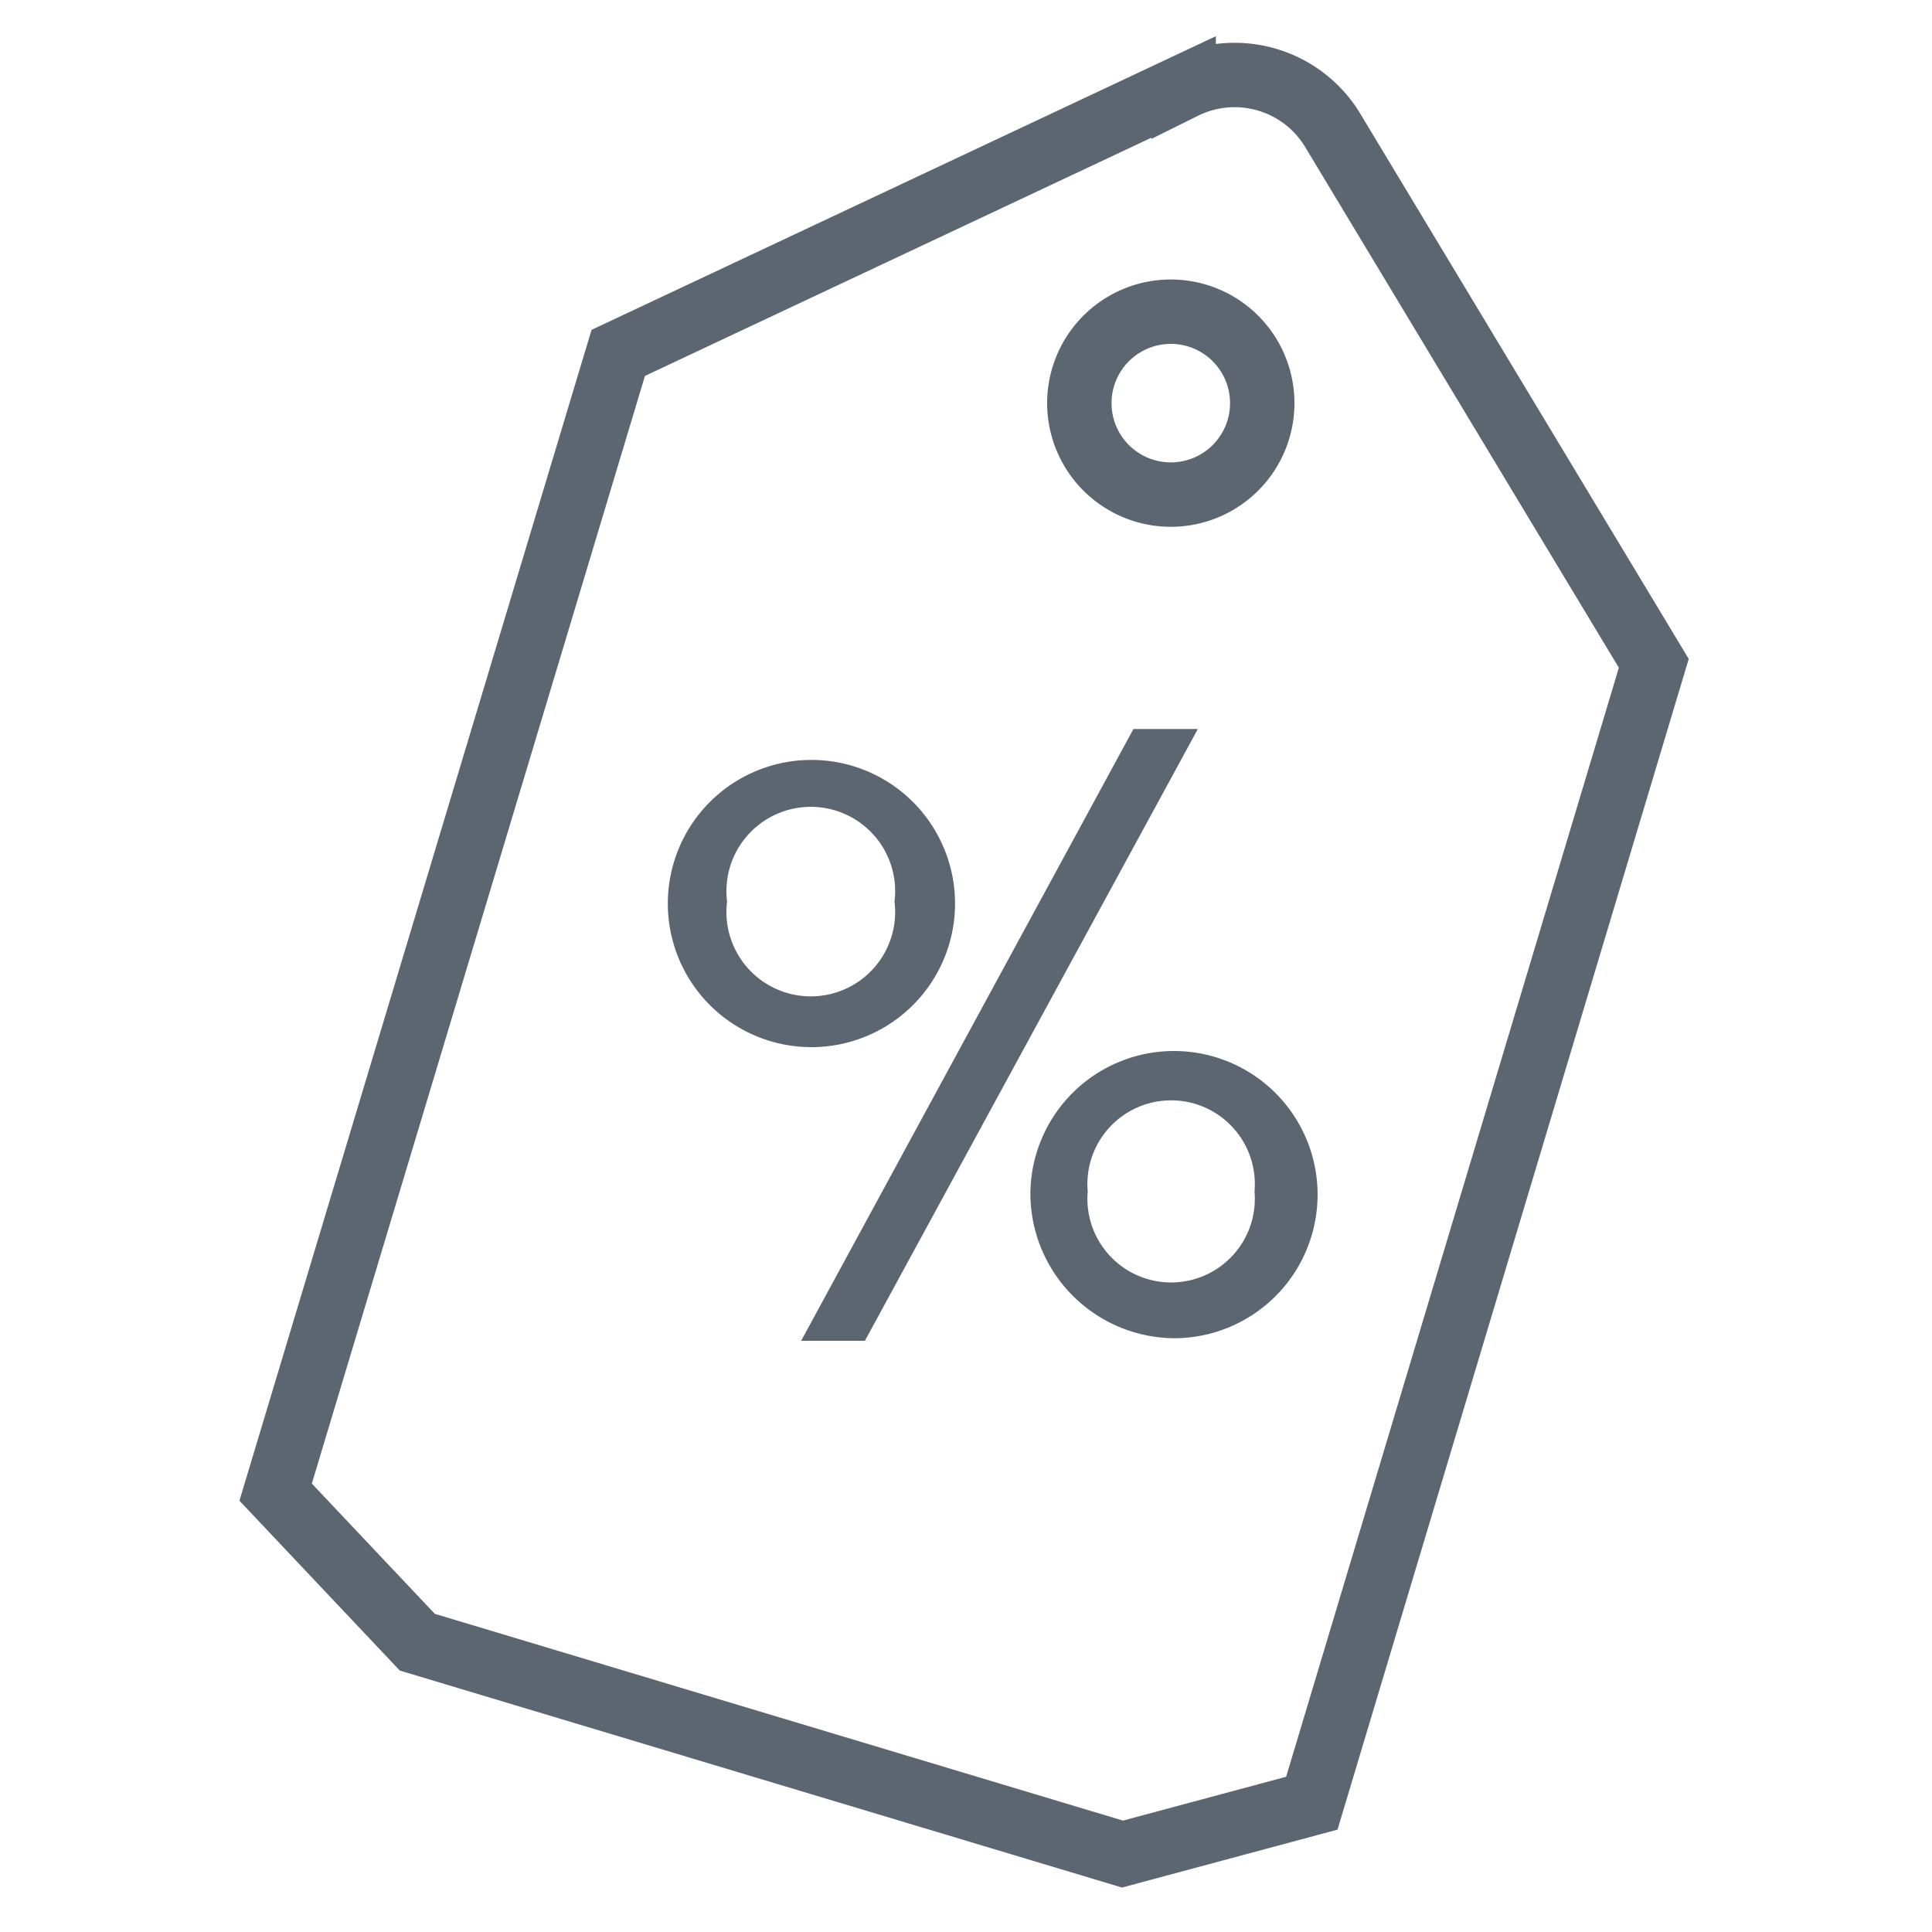
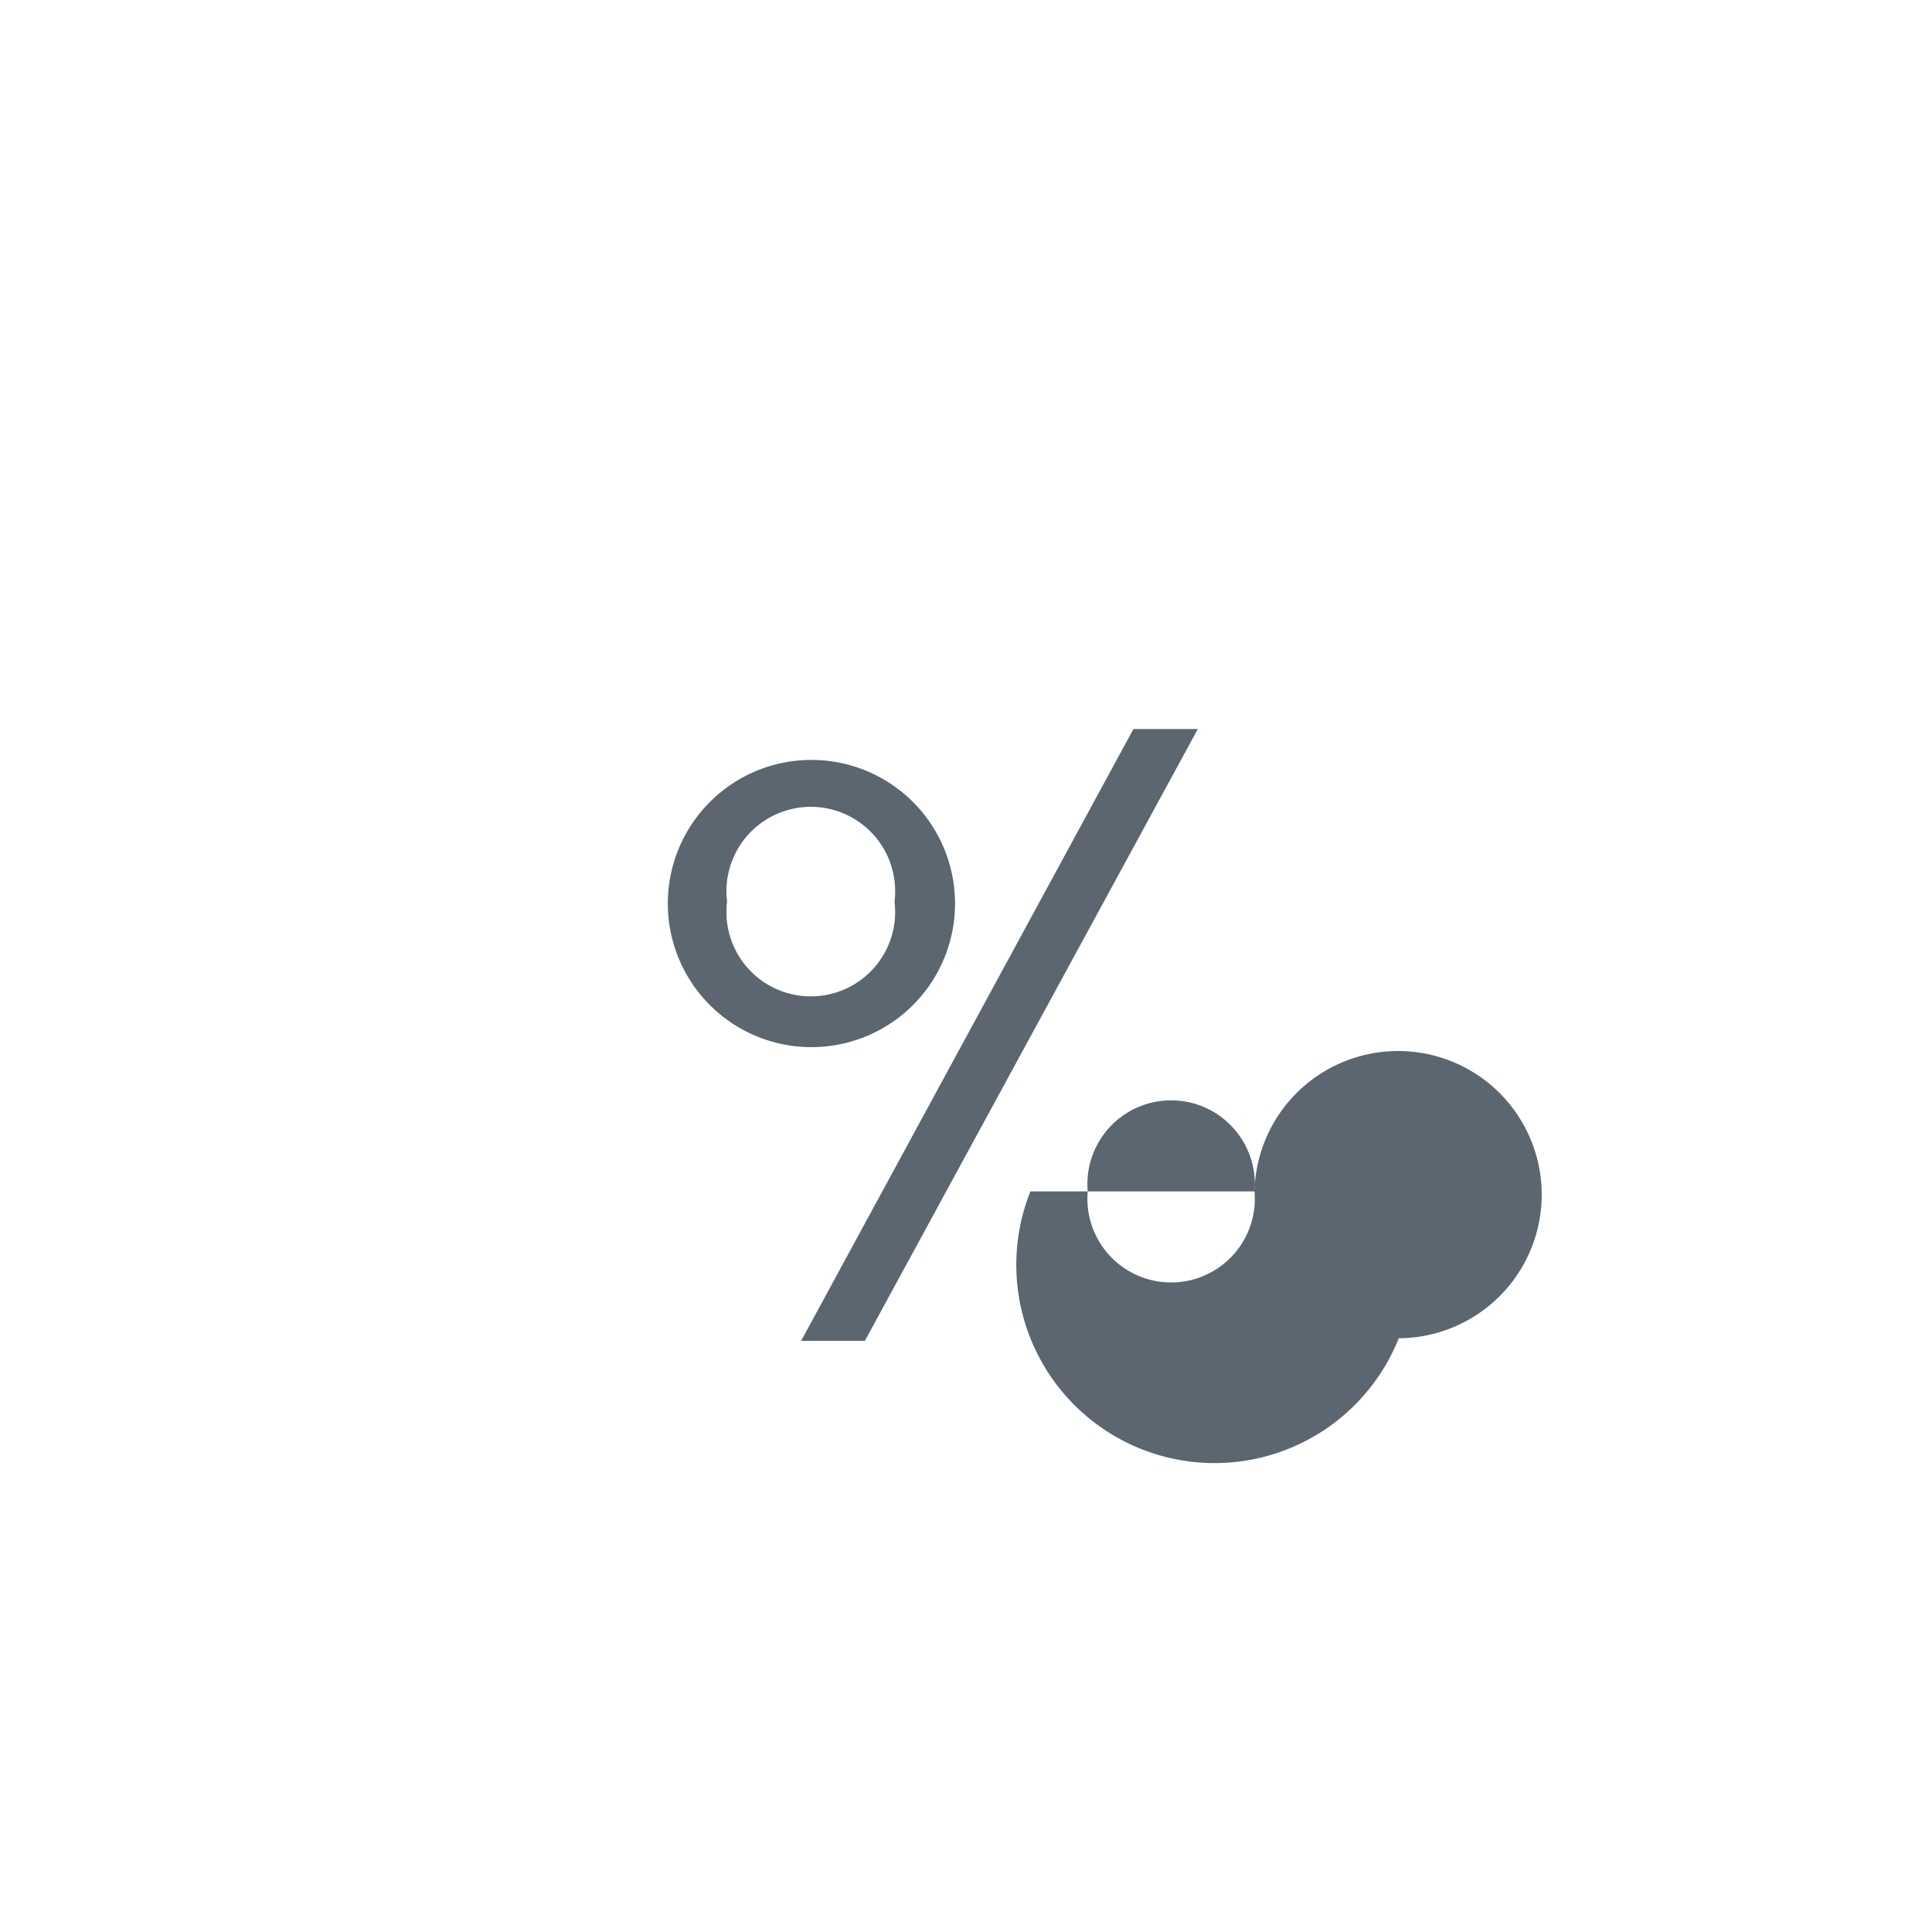
<svg xmlns="http://www.w3.org/2000/svg" id="Layer_1" data-name="Layer 1" width="30" height="30" viewBox="0 0 30 30">
  <defs>
    <style>.cls-1{fill:none;stroke:#5b6670;stroke-miterlimit:10;}.cls-2{fill:#5b6670;}</style>
  </defs>
-   <path class="cls-1" d="M19.6,6.25a1.42,1.42,0,1,1-1.42-1.41A1.42,1.42,0,0,1,19.6,6.25Zm-10-.77,8.78-4.13A1.78,1.78,0,0,1,20.68,2l5,8.3L20.37,28l-2.94.79L6.48,25.5l-2.2-2.33Z" />
-   <path class="cls-2" d="M19.48,18.5a1.3,1.3,0,1,0-2.59,0,1.3,1.3,0,1,0,2.59,0M16,18.5a2.23,2.23,0,1,1,2.24,2.28A2.25,2.25,0,0,1,16,18.5m-3.56,2.32,5.16-9.5h1l-5.17,9.5ZM13.89,14a1.31,1.31,0,1,0-2.6,0,1.31,1.31,0,1,0,2.6,0m-3.52,0a2.23,2.23,0,1,1,2.22,2.26A2.23,2.23,0,0,1,10.37,14" />
+   <path class="cls-2" d="M19.48,18.5a1.3,1.3,0,1,0-2.59,0,1.3,1.3,0,1,0,2.59,0a2.23,2.23,0,1,1,2.24,2.28A2.25,2.25,0,0,1,16,18.5m-3.56,2.32,5.16-9.5h1l-5.17,9.5ZM13.89,14a1.31,1.31,0,1,0-2.6,0,1.31,1.31,0,1,0,2.6,0m-3.52,0a2.23,2.23,0,1,1,2.22,2.26A2.23,2.23,0,0,1,10.37,14" />
</svg>